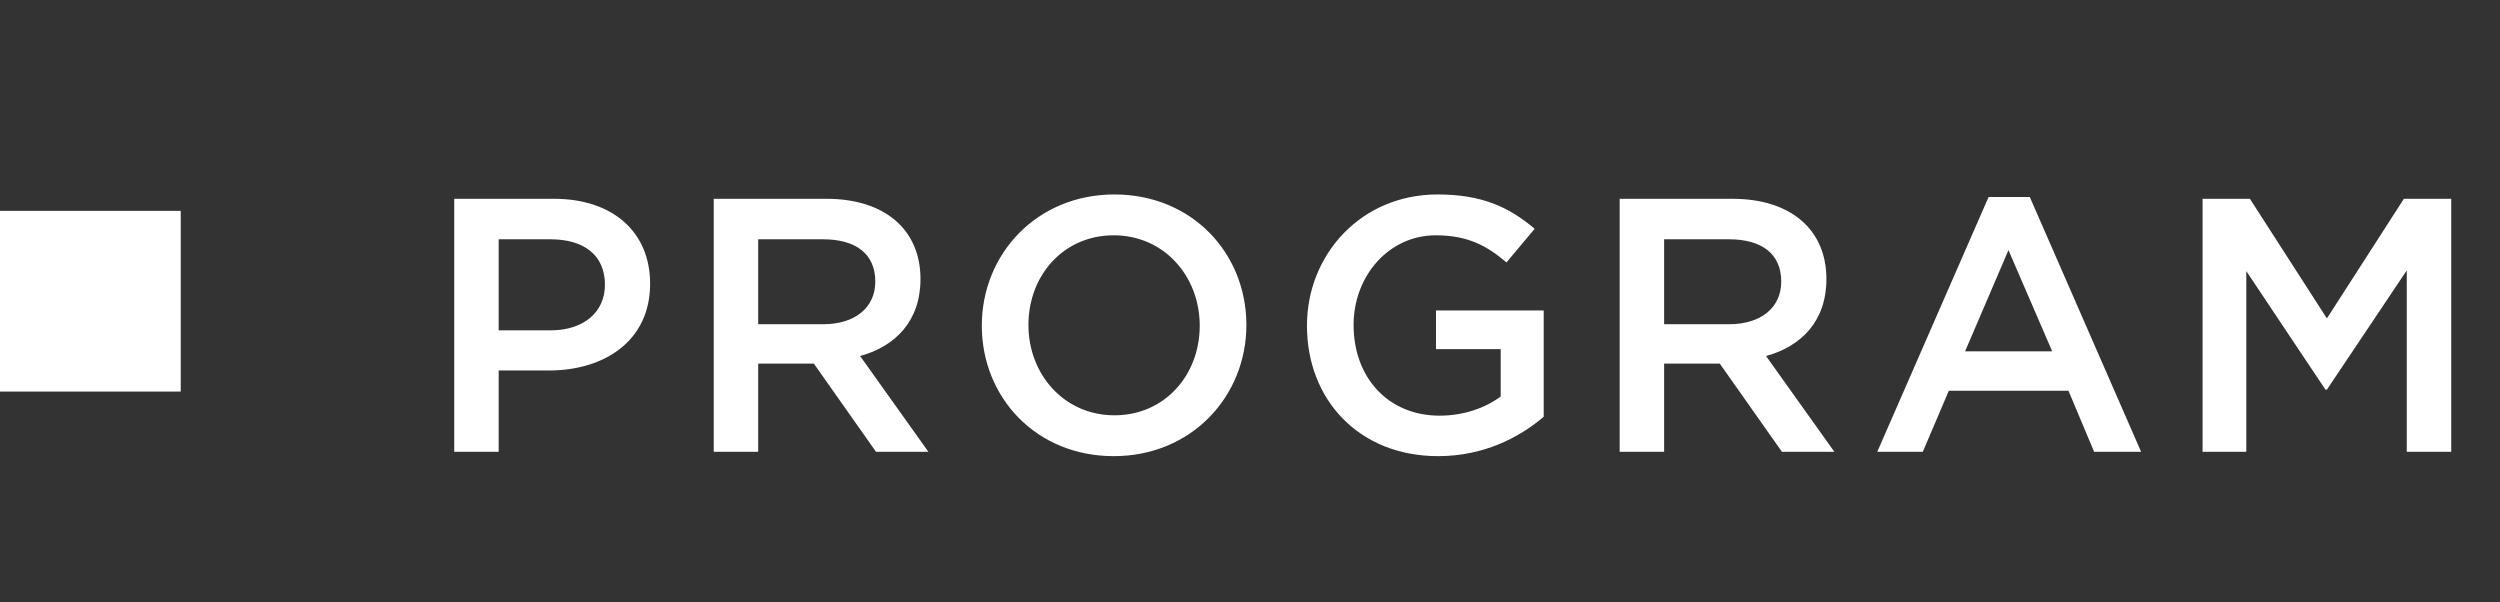
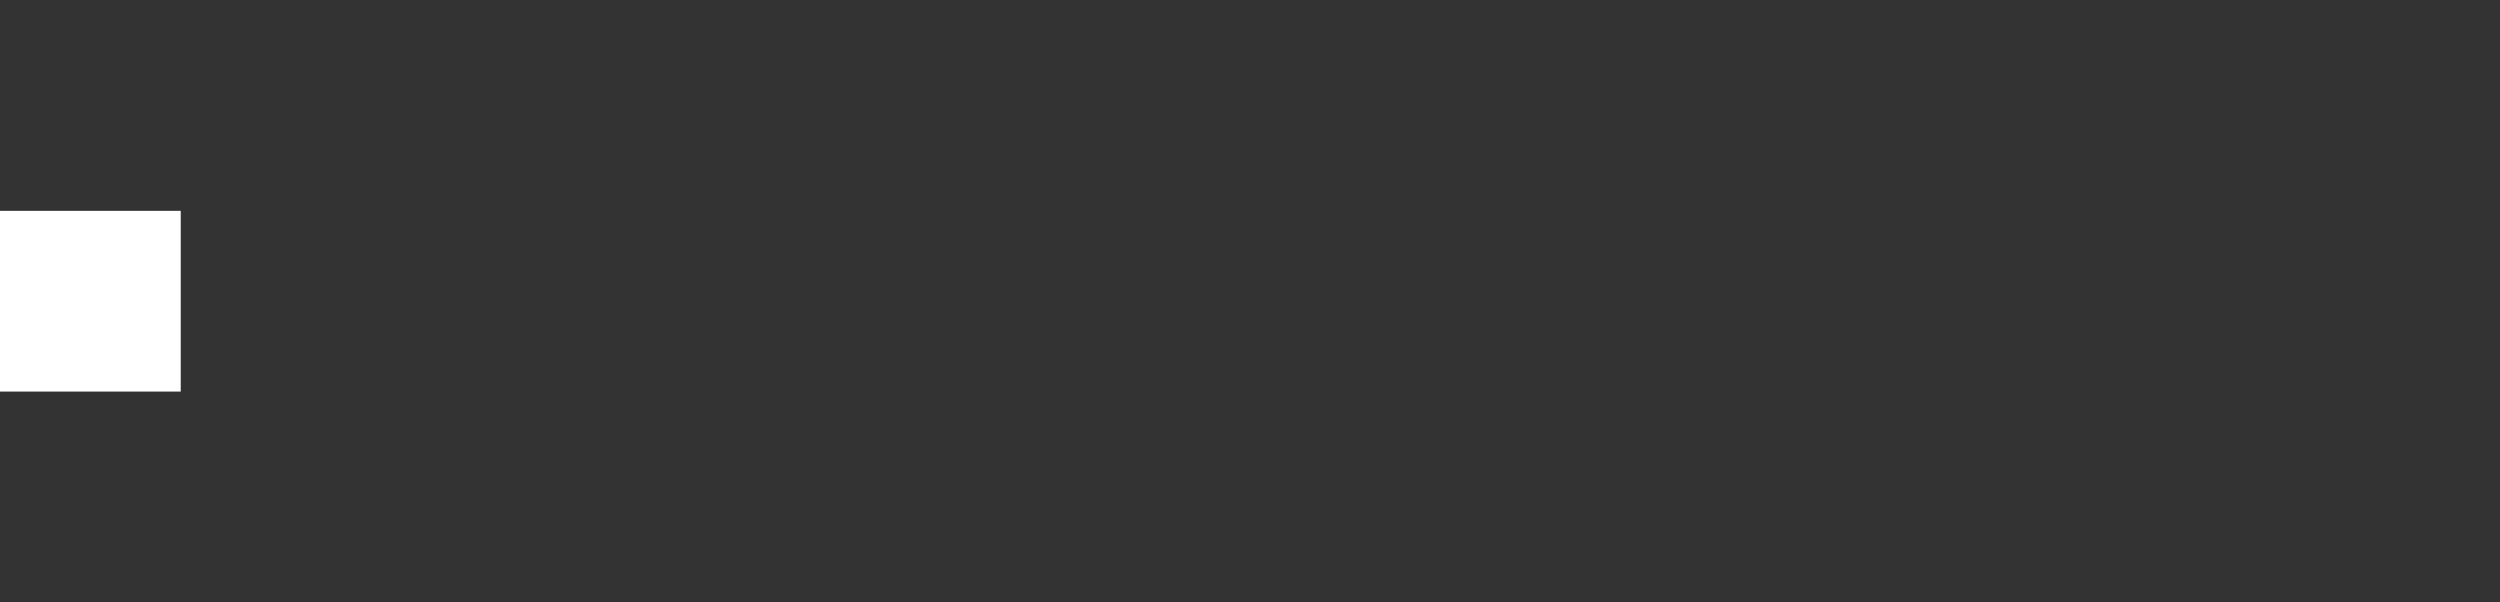
<svg xmlns="http://www.w3.org/2000/svg" width="83" height="20" viewBox="0 0 83 20" fill="none">
  <rect x="0" y="0" width="83" height="20" fill="#333333" stroke="none" />
  <rect y="7" width="6" height="6" fill="white" />
-   <path d="M21.584 9.42C21.584 11.316 20.072 12.3 18.224 12.3H16.556V15H15.08V6.6H18.392C20.348 6.6 21.584 7.704 21.584 9.42ZM20.084 9.456C20.084 8.46 19.376 7.944 18.272 7.944H16.556V10.968H18.272C19.388 10.968 20.084 10.356 20.084 9.456ZM30.824 15H29.084L27.02 12.072H25.172V15H23.696V6.6H27.44C29.372 6.6 30.56 7.62 30.56 9.264C30.56 10.656 29.732 11.496 28.556 11.82L30.824 15ZM29.06 9.348C29.06 8.424 28.412 7.944 27.32 7.944H25.172V10.764H27.332C28.388 10.764 29.06 10.212 29.06 9.348ZM41.38 10.788C41.38 13.164 39.556 15.144 36.975 15.144C34.395 15.144 32.596 13.188 32.596 10.812C32.596 8.436 34.419 6.456 36.999 6.456C39.58 6.456 41.38 8.412 41.38 10.788ZM39.831 10.812C39.831 9.168 38.644 7.812 36.975 7.812C35.307 7.812 34.144 9.144 34.144 10.788C34.144 12.432 35.331 13.788 36.999 13.788C38.667 13.788 39.831 12.456 39.831 10.812ZM51.251 13.836C50.423 14.544 49.235 15.144 47.747 15.144C45.119 15.144 43.391 13.272 43.391 10.812C43.391 8.448 45.191 6.456 47.723 6.456C49.187 6.456 50.087 6.864 50.951 7.596L50.015 8.712C49.367 8.16 48.731 7.812 47.663 7.812C46.115 7.812 44.939 9.156 44.939 10.788C44.939 12.528 46.079 13.8 47.795 13.8C48.587 13.8 49.307 13.548 49.823 13.164V11.592H47.675V10.308H51.251V13.836ZM60.901 15H59.161L57.097 12.072H55.249V15H53.773V6.6H57.517C59.449 6.6 60.637 7.62 60.637 9.264C60.637 10.656 59.809 11.496 58.633 11.82L60.901 15ZM59.137 9.348C59.137 8.424 58.489 7.944 57.397 7.944H55.249V10.764H57.409C58.465 10.764 59.137 10.212 59.137 9.348ZM67.389 6.54L71.085 15H69.525L68.673 12.972H64.701L63.837 15H62.325L66.021 6.54H67.389ZM68.133 11.664L66.681 8.304L65.241 11.664H68.133ZM79.905 8.976L77.253 12.936H77.205L74.577 9V15H73.125V6.6H74.697L77.253 10.572L79.809 6.6H81.381V15H79.905V8.976Z" fill="white" />
</svg>